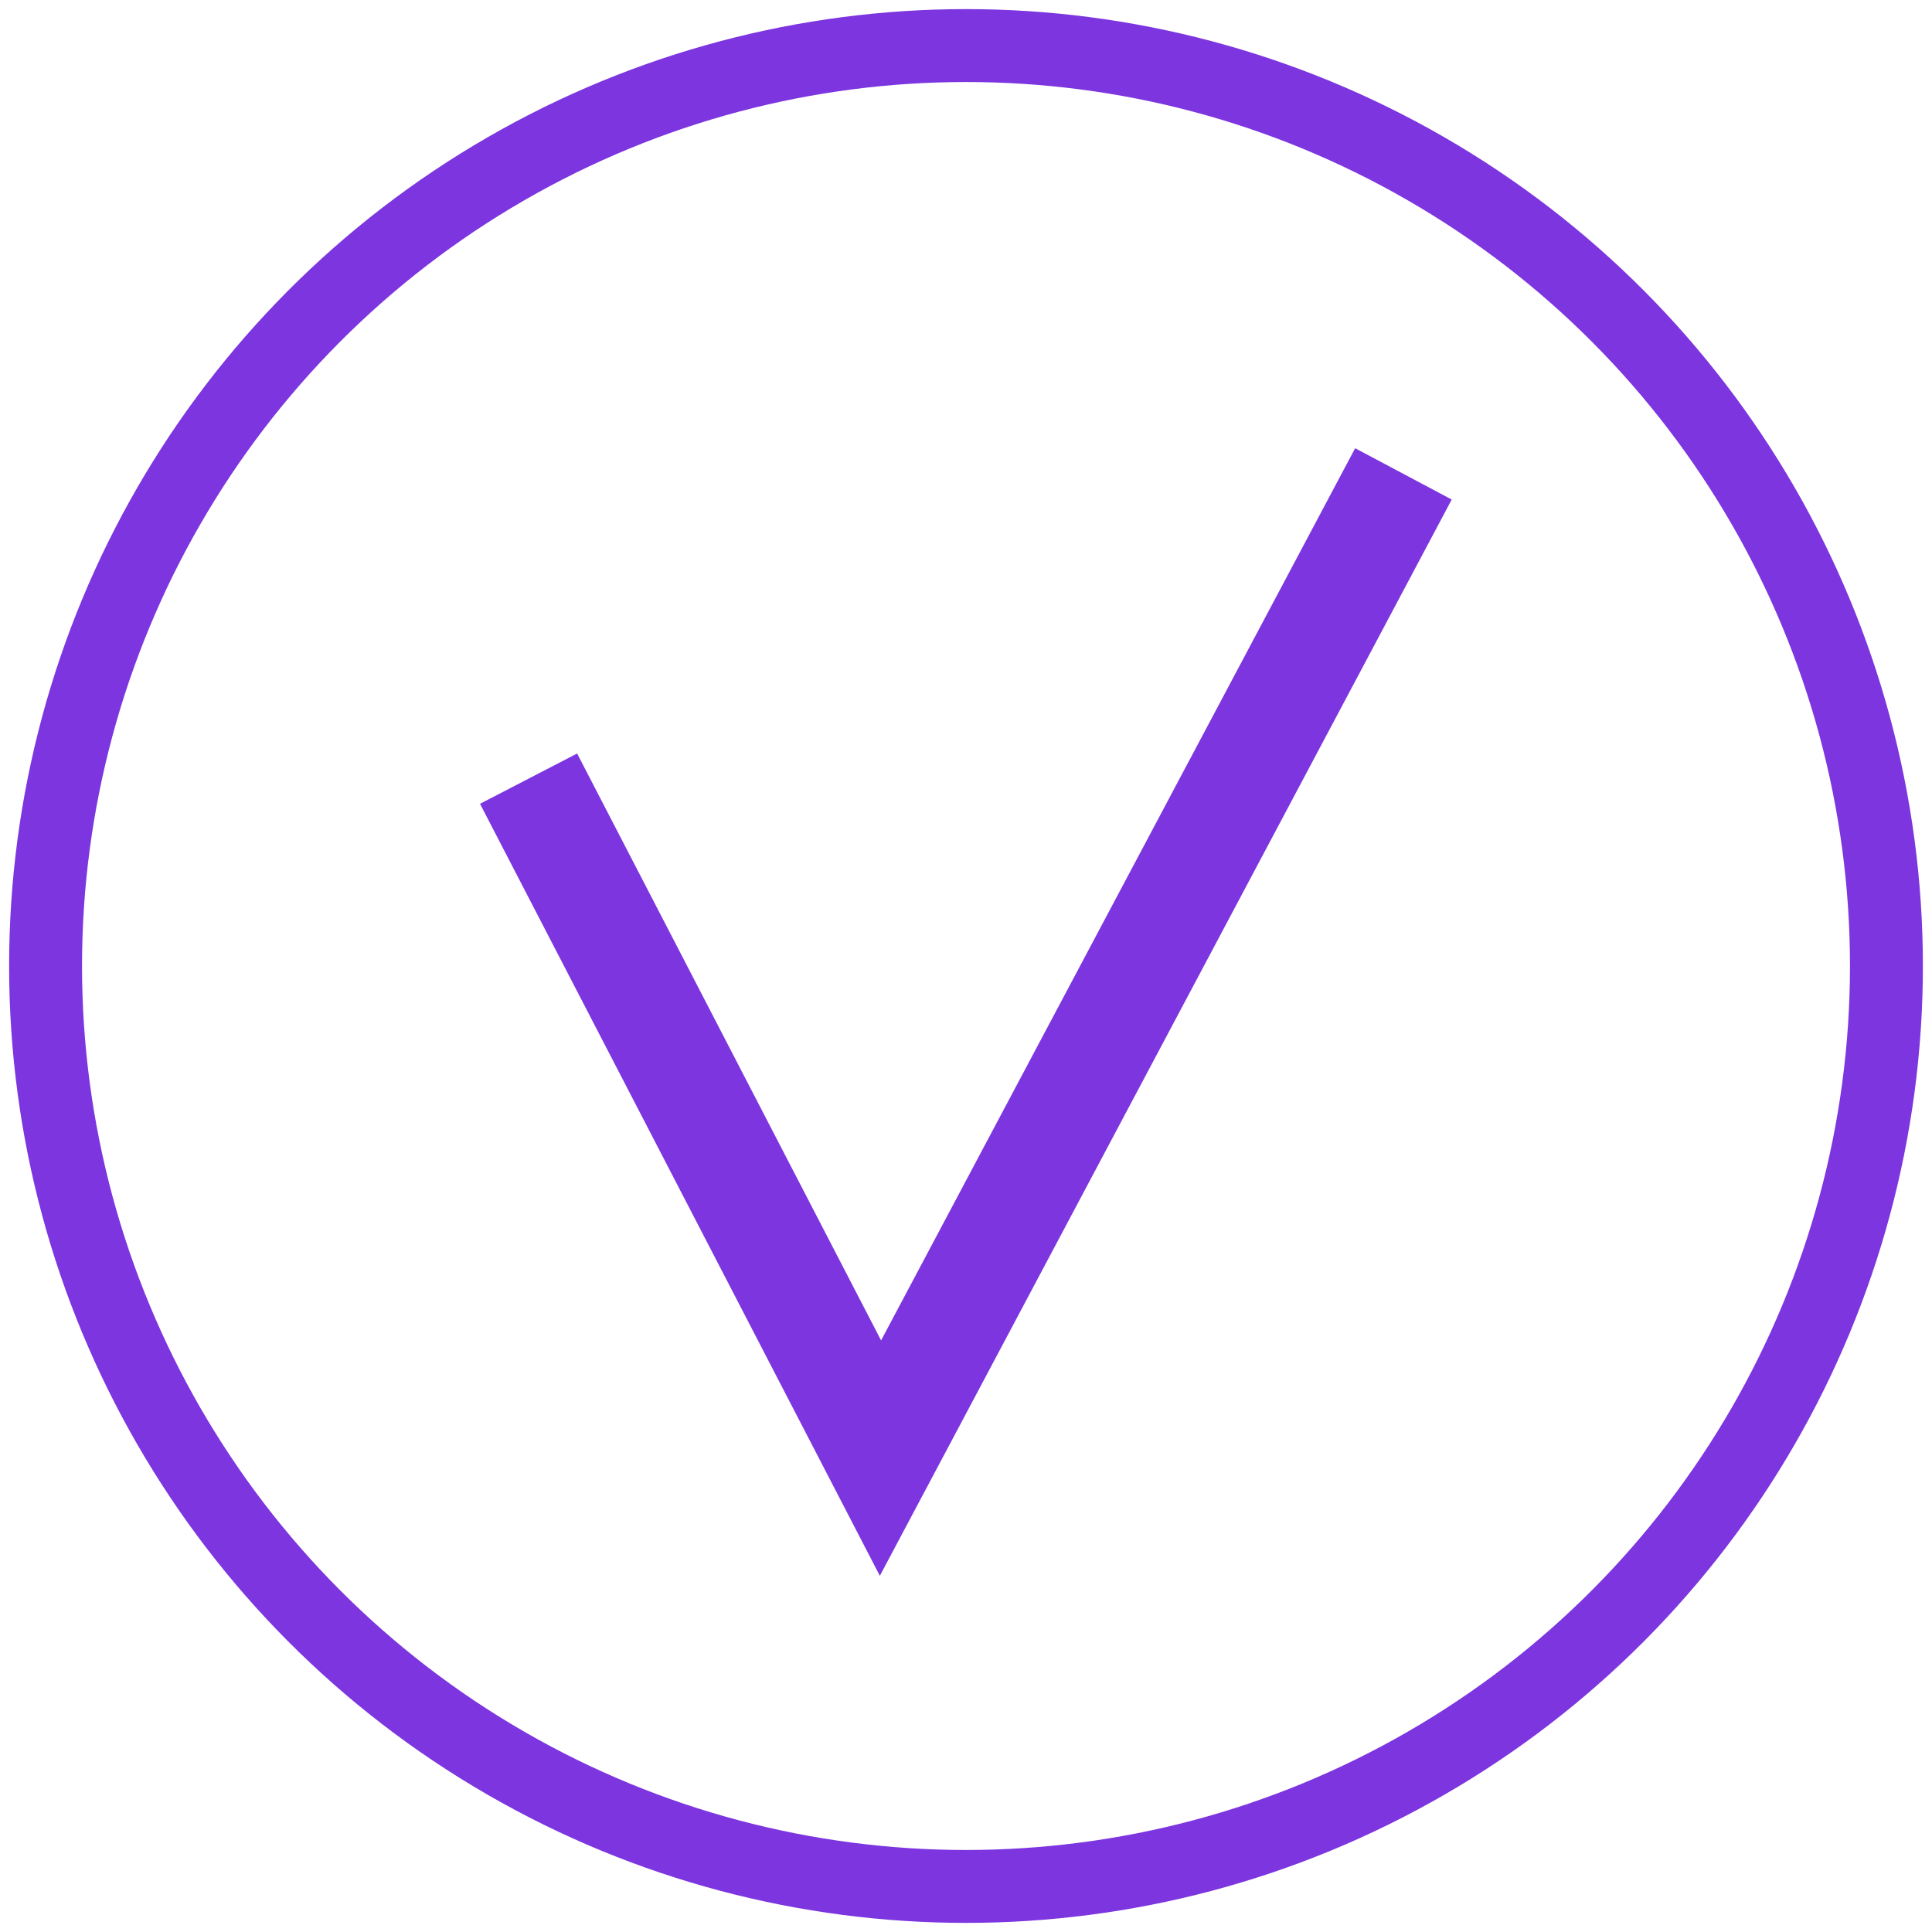
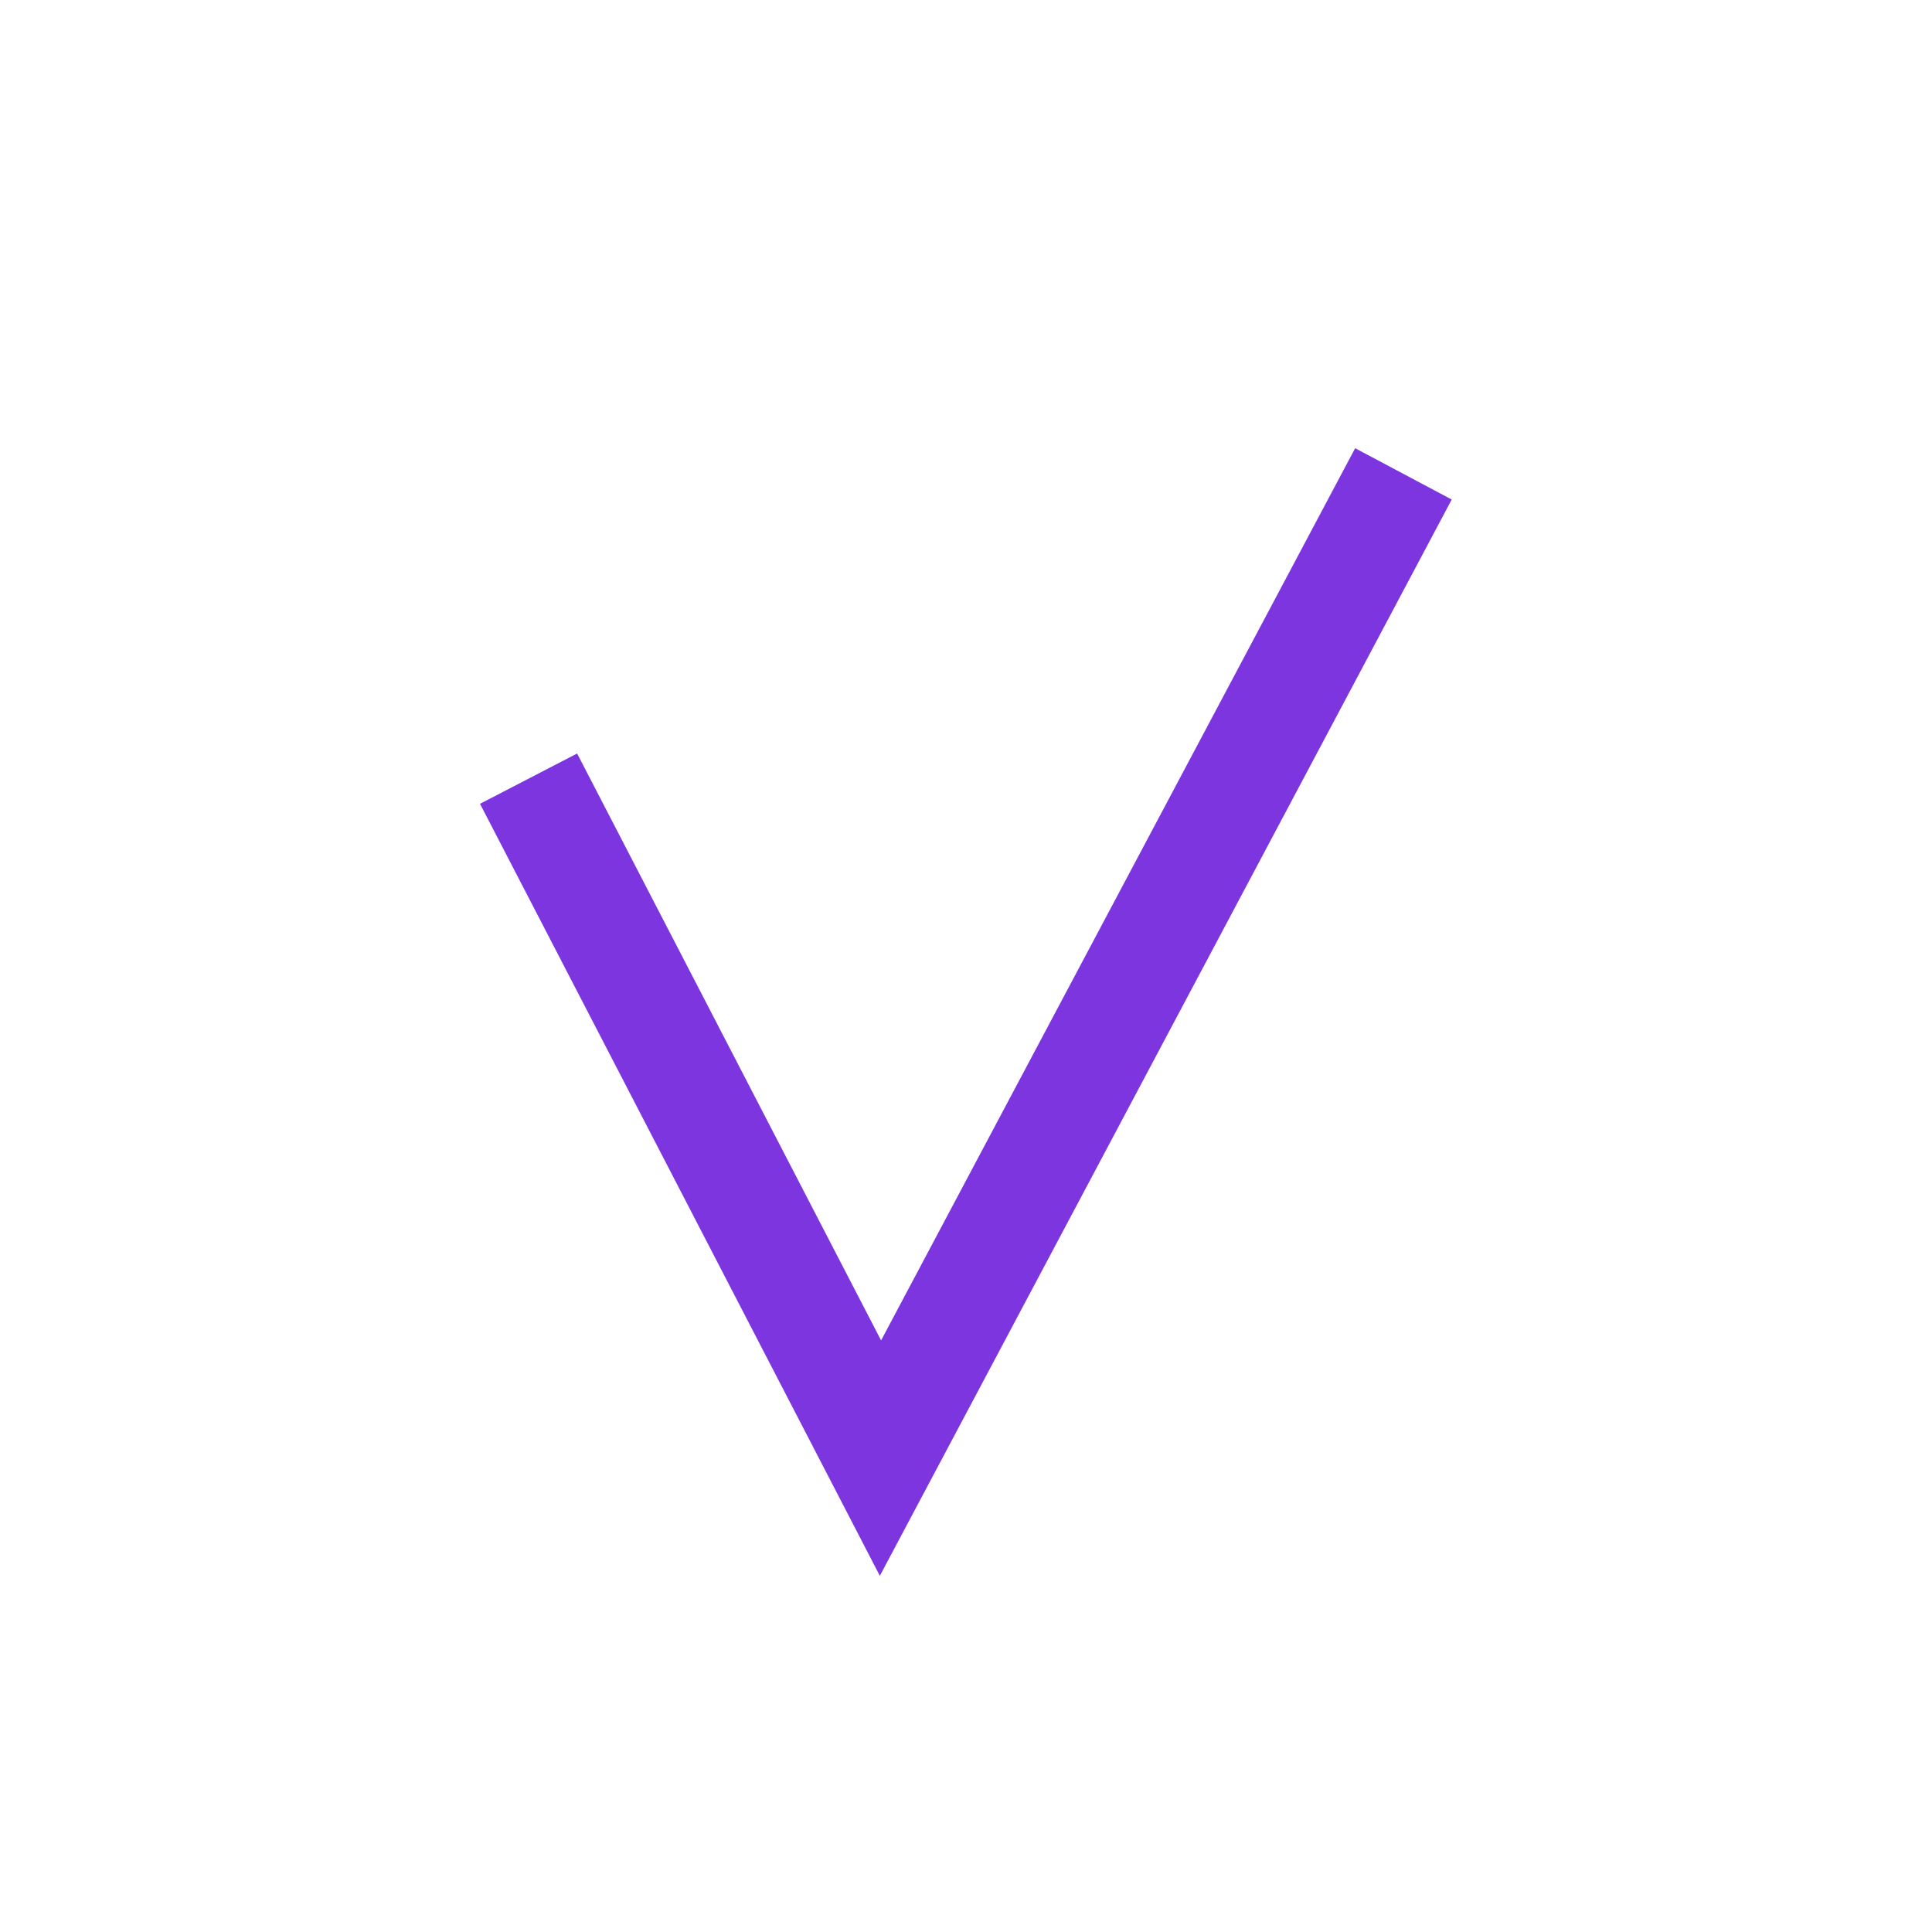
<svg xmlns="http://www.w3.org/2000/svg" width="106" height="106" viewBox="0 0 106 106" fill="none">
-   <circle cx="53" cy="53" r="50.5" stroke="#7C35DF" stroke-width="4" />
  <path d="M29 42.721L48.307 80L77 26" stroke="#7C35DF" stroke-width="6" />
</svg>